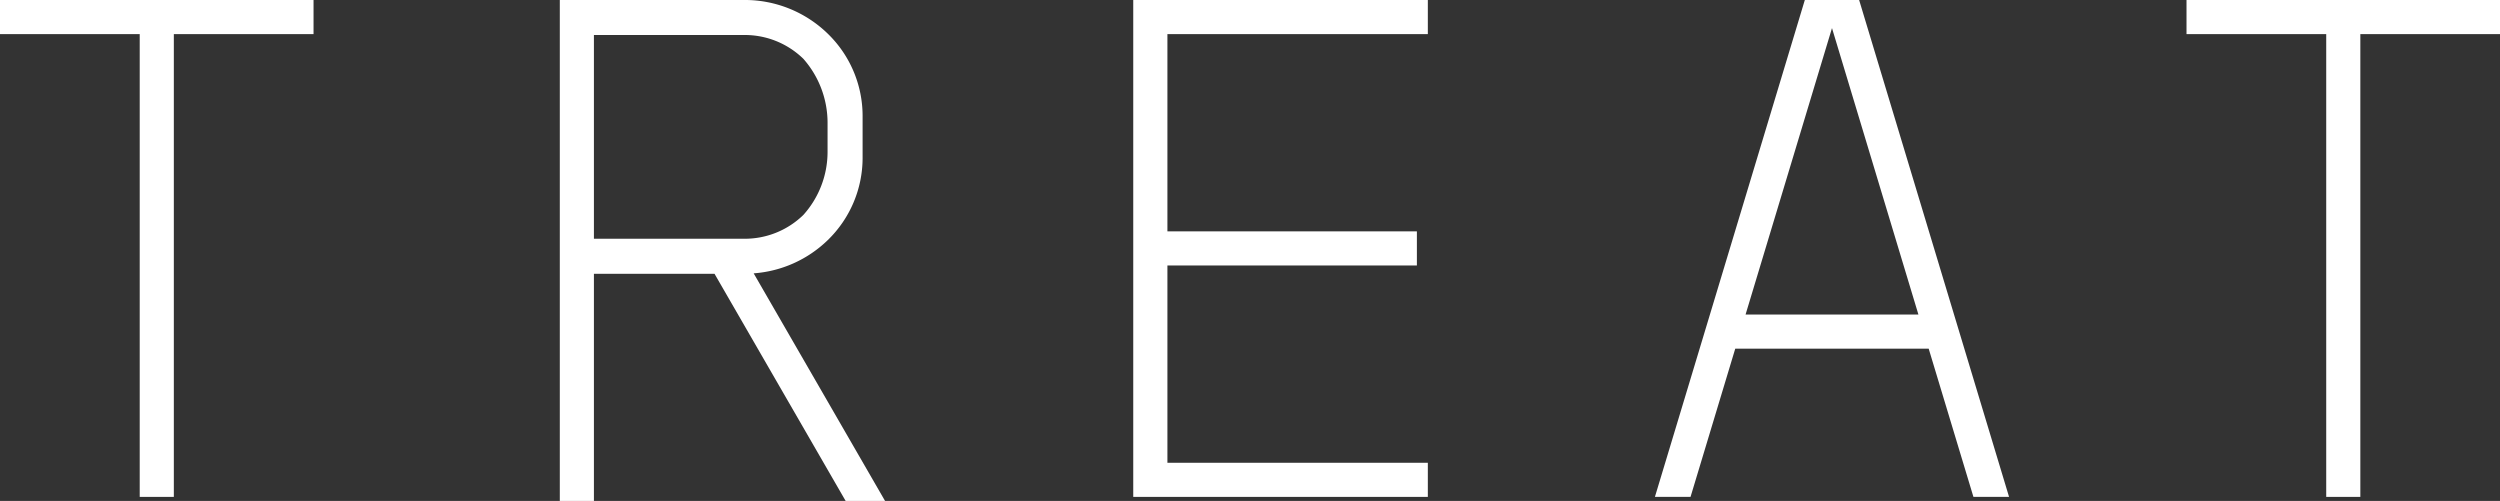
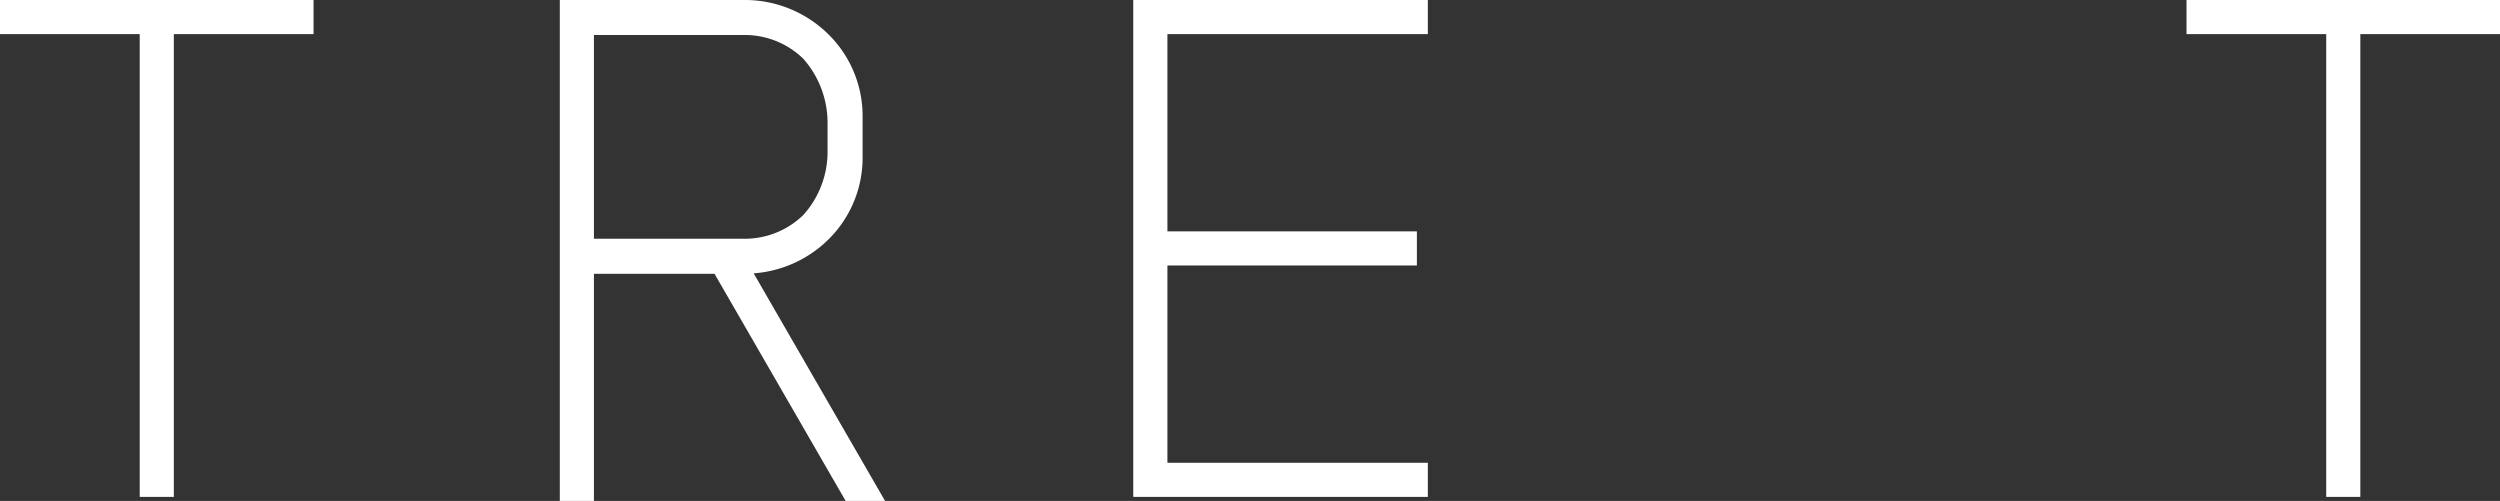
<svg xmlns="http://www.w3.org/2000/svg" width="230.831" height="46.254" viewBox="0 0 230.831 46.254">
  <rect x="0" y="0" width="230.831" height="46.254" fill="#333333" stroke="none" />
  <g id="グループ_2" data-name="グループ 2" transform="translate(-426 -188)">
    <g id="グループ_1" data-name="グループ 1" transform="translate(426 188)">
      <path id="パス_1" data-name="パス 1" d="M199.154,424.642h3.638L190.66,403.627a10.958,10.958,0,0,0,6.852-3.08,10.578,10.578,0,0,0,3.206-7.578v-3.882a10.575,10.575,0,0,0-3.206-7.578,10.977,10.977,0,0,0-7.7-3.122H172.76v46.254h3.15V403.669h11.136Zm-9.339-43.022a7.742,7.742,0,0,1,5.435,2.2,8.938,8.938,0,0,1,2.233,5.921V392.4a8.708,8.708,0,0,1-2.233,5.832,7.742,7.742,0,0,1-5.435,2.2H175.91V381.62Z" transform="translate(-121.072 -378.388)" fill="#fff" />
      <path id="パス_2" data-name="パス 2" d="M73.039,378.388v3.15h12.9v42.729h3.15V381.538h12.9v-3.15Z" transform="translate(-73.039 -378.388)" fill="#fff" />
      <path id="パス_3" data-name="パス 3" d="M462.539,378.388v3.15h12.9v42.729h3.15V381.538h12.9v-3.15Z" transform="translate(-260.653 -378.388)" fill="#fff" />
-       <path id="パス_4" data-name="パス 4" d="M397.253,424.267h3.29L386.7,378.388h-5.014l-13.842,45.879h3.289l4.129-13.685h17.86Zm-21.039-16.836,7.98-26.449,7.98,26.449Z" transform="translate(-215.042 -378.388)" fill="#fff" />
      <path id="パス_5" data-name="パス 5" d="M302.117,381.538v-3.15h-27.2v45.879h27.2v-3.15H278.072V402.9h23.034v-3.15H278.072V381.538Z" transform="translate(-170.282 -378.388)" fill="#fff" />
    </g>
  </g>
</svg>